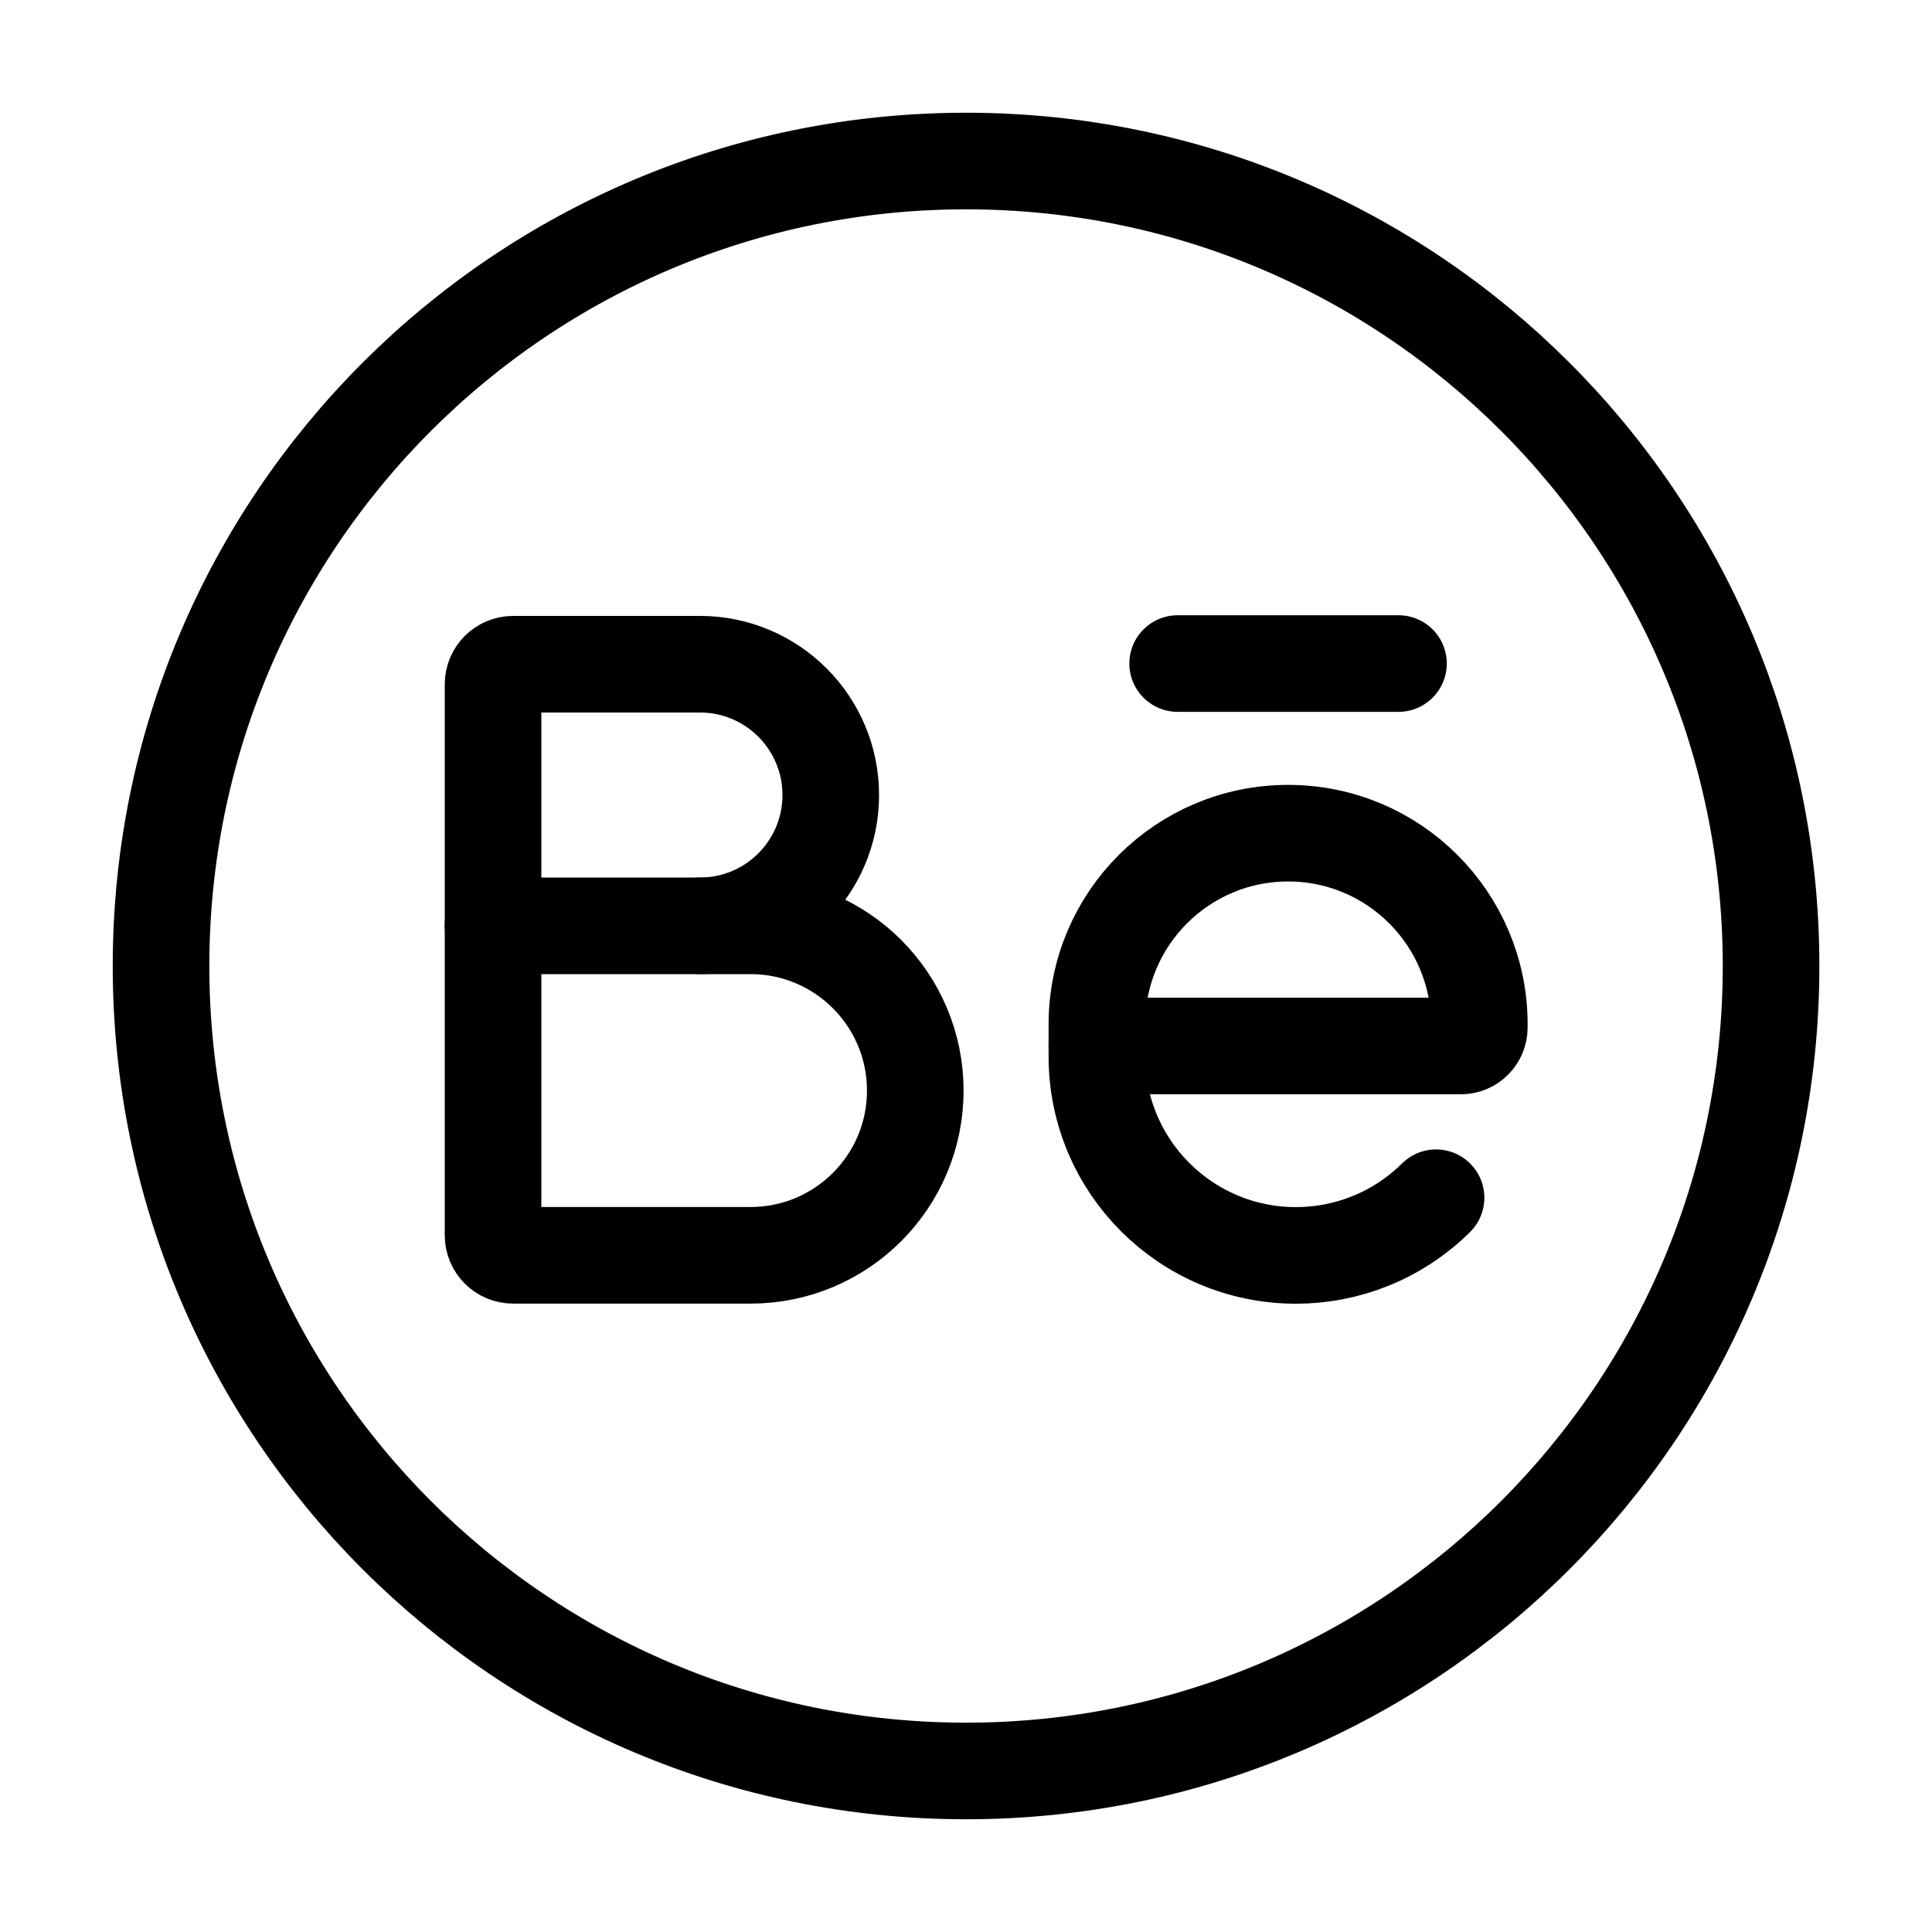
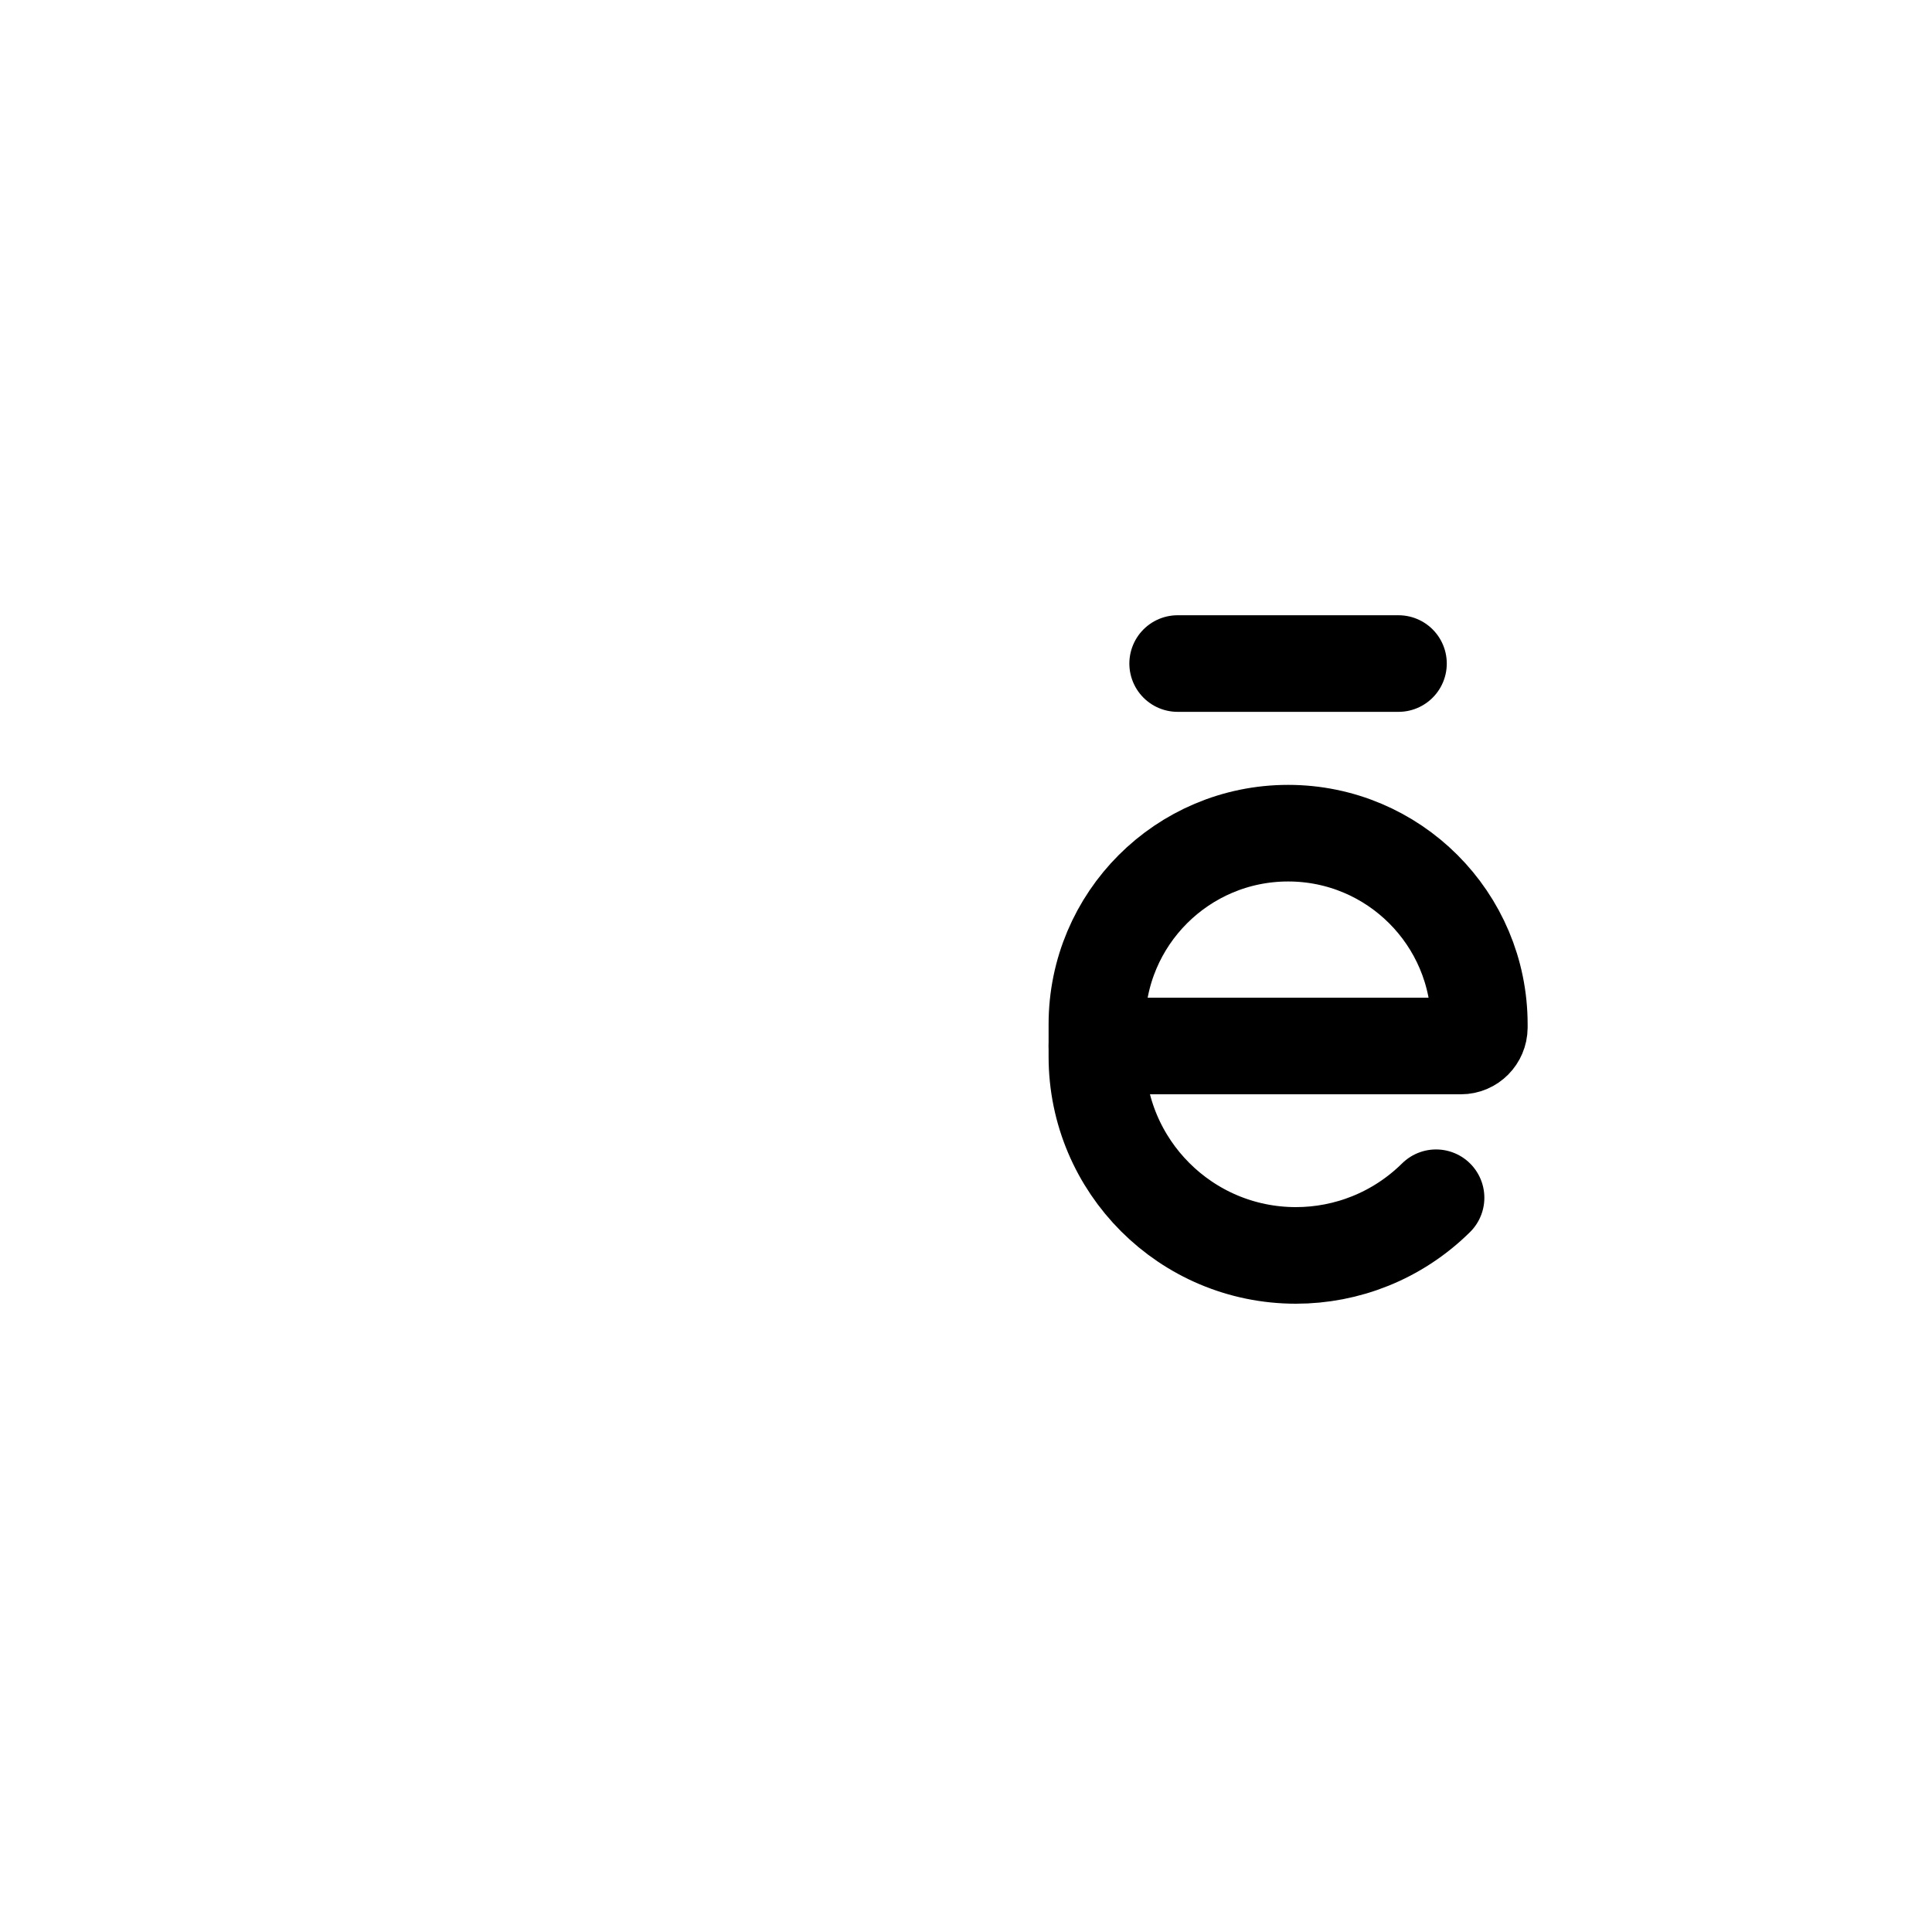
<svg xmlns="http://www.w3.org/2000/svg" width="20" height="20" viewBox="0 0 20 20" fill="none">
  <path d="M12.191 6.869H14.477" stroke="black" stroke-linecap="round" stroke-linejoin="round" />
  <path fill-rule="evenodd" clip-rule="evenodd" d="M15.124 10.828H11.355V10.604C11.355 9.511 12.241 8.625 13.335 8.625V8.625C14.428 8.625 15.314 9.511 15.314 10.604V10.637C15.313 10.742 15.229 10.828 15.124 10.828V10.828Z" stroke="black" stroke-linecap="round" stroke-linejoin="round" />
  <path d="M11.355 10.828V10.937C11.355 12.074 12.278 12.996 13.415 12.996C13.94 12.996 14.464 12.796 14.866 12.399" stroke="black" stroke-linecap="round" stroke-linejoin="round" />
-   <path fill-rule="evenodd" clip-rule="evenodd" d="M10 18.333C14.603 18.333 18.334 14.602 18.334 10C18.334 5.397 14.603 1.667 10 1.667C5.398 1.667 1.667 5.397 1.667 10C1.667 14.602 5.398 18.333 10 18.333Z" stroke="black" stroke-linecap="round" stroke-linejoin="round" />
-   <path d="M5.104 9.584V7.084C5.104 6.969 5.197 6.876 5.312 6.876H7.246C7.994 6.876 8.6 7.483 8.6 8.23V8.23C8.6 8.978 7.994 9.584 7.246 9.584" stroke="black" stroke-linecap="round" stroke-linejoin="round" />
-   <path fill-rule="evenodd" clip-rule="evenodd" d="M7.769 9.584H5.104V12.787C5.104 12.902 5.197 12.995 5.312 12.995H7.769C8.711 12.995 9.475 12.232 9.475 11.289V11.289C9.474 10.347 8.711 9.584 7.769 9.584Z" stroke="black" stroke-linecap="round" stroke-linejoin="round" />
</svg>